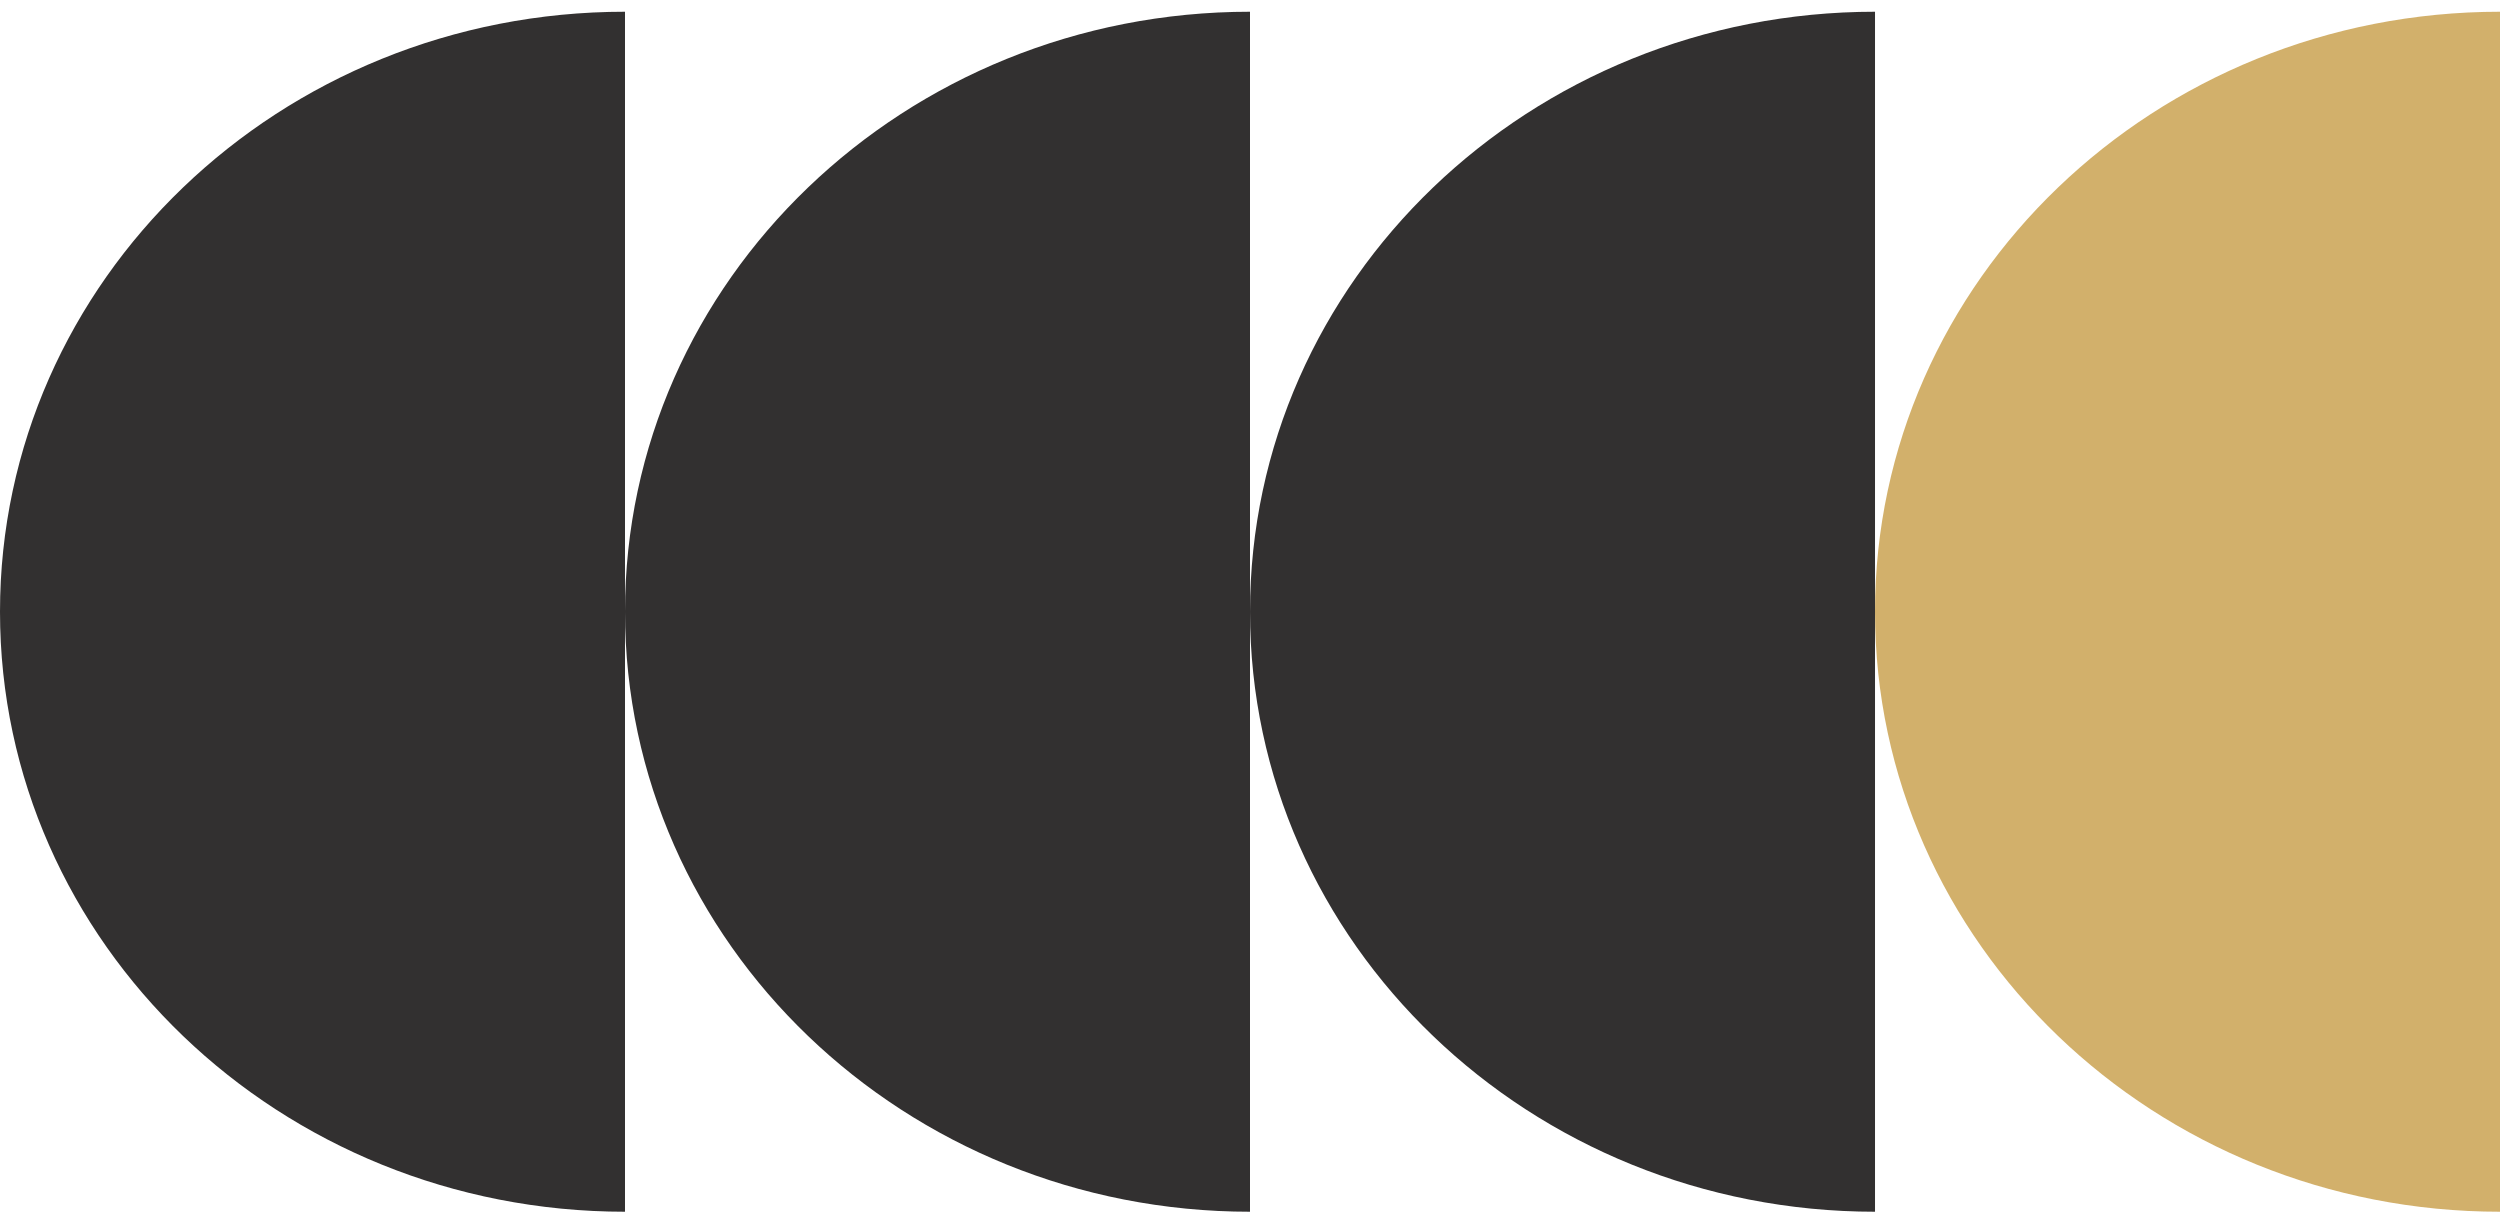
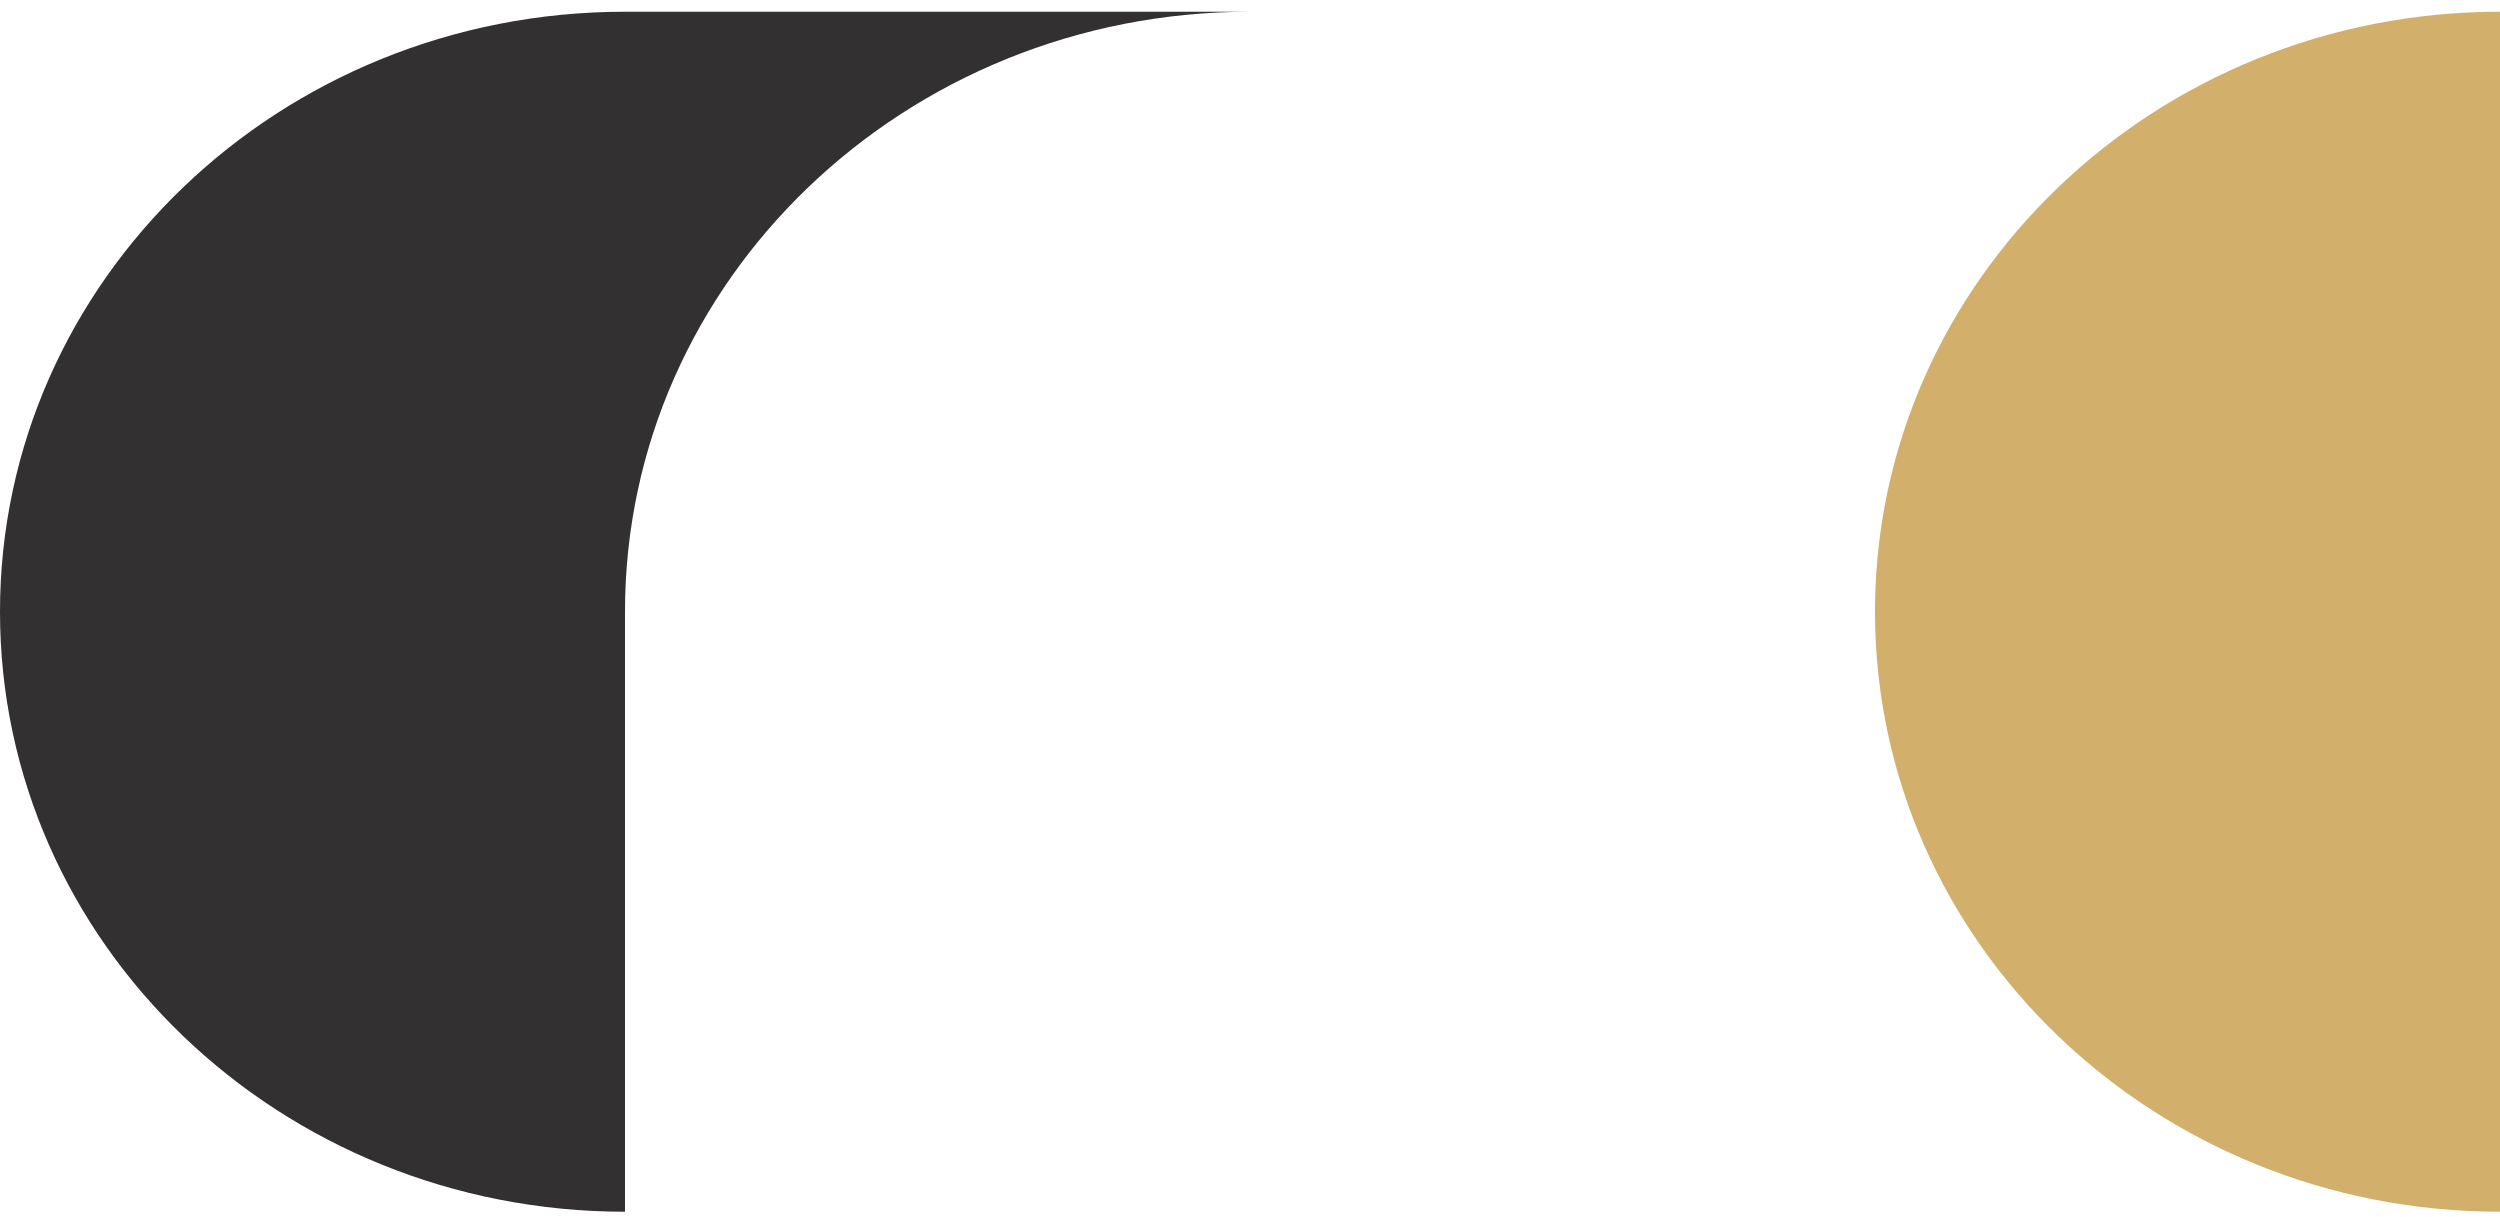
<svg xmlns="http://www.w3.org/2000/svg" width="150" height="73" viewBox="0 0 150 73" fill="none">
  <path d="M37.5 0.704C16.79 0.704 0 16.822 0 36.704C0 56.586 16.79 72.704 37.5 72.704V0.704Z" fill="#323030" />
-   <path d="M75 0.704C54.29 0.704 37.5 16.822 37.5 36.704C37.5 56.586 54.29 72.704 75 72.704V0.704Z" fill="#323030" />
+   <path d="M75 0.704C54.29 0.704 37.5 16.822 37.5 36.704V0.704Z" fill="#323030" />
  <path d="M150 0.704C129.29 0.704 112.5 16.822 112.5 36.704C112.5 56.586 129.29 72.704 150 72.704V0.704Z" fill="#D2B06B" />
-   <path d="M112.501 0.704C91.791 0.704 75.001 16.822 75.001 36.704C75.001 56.586 91.791 72.704 112.501 72.704V0.704Z" fill="#323030" />
</svg>